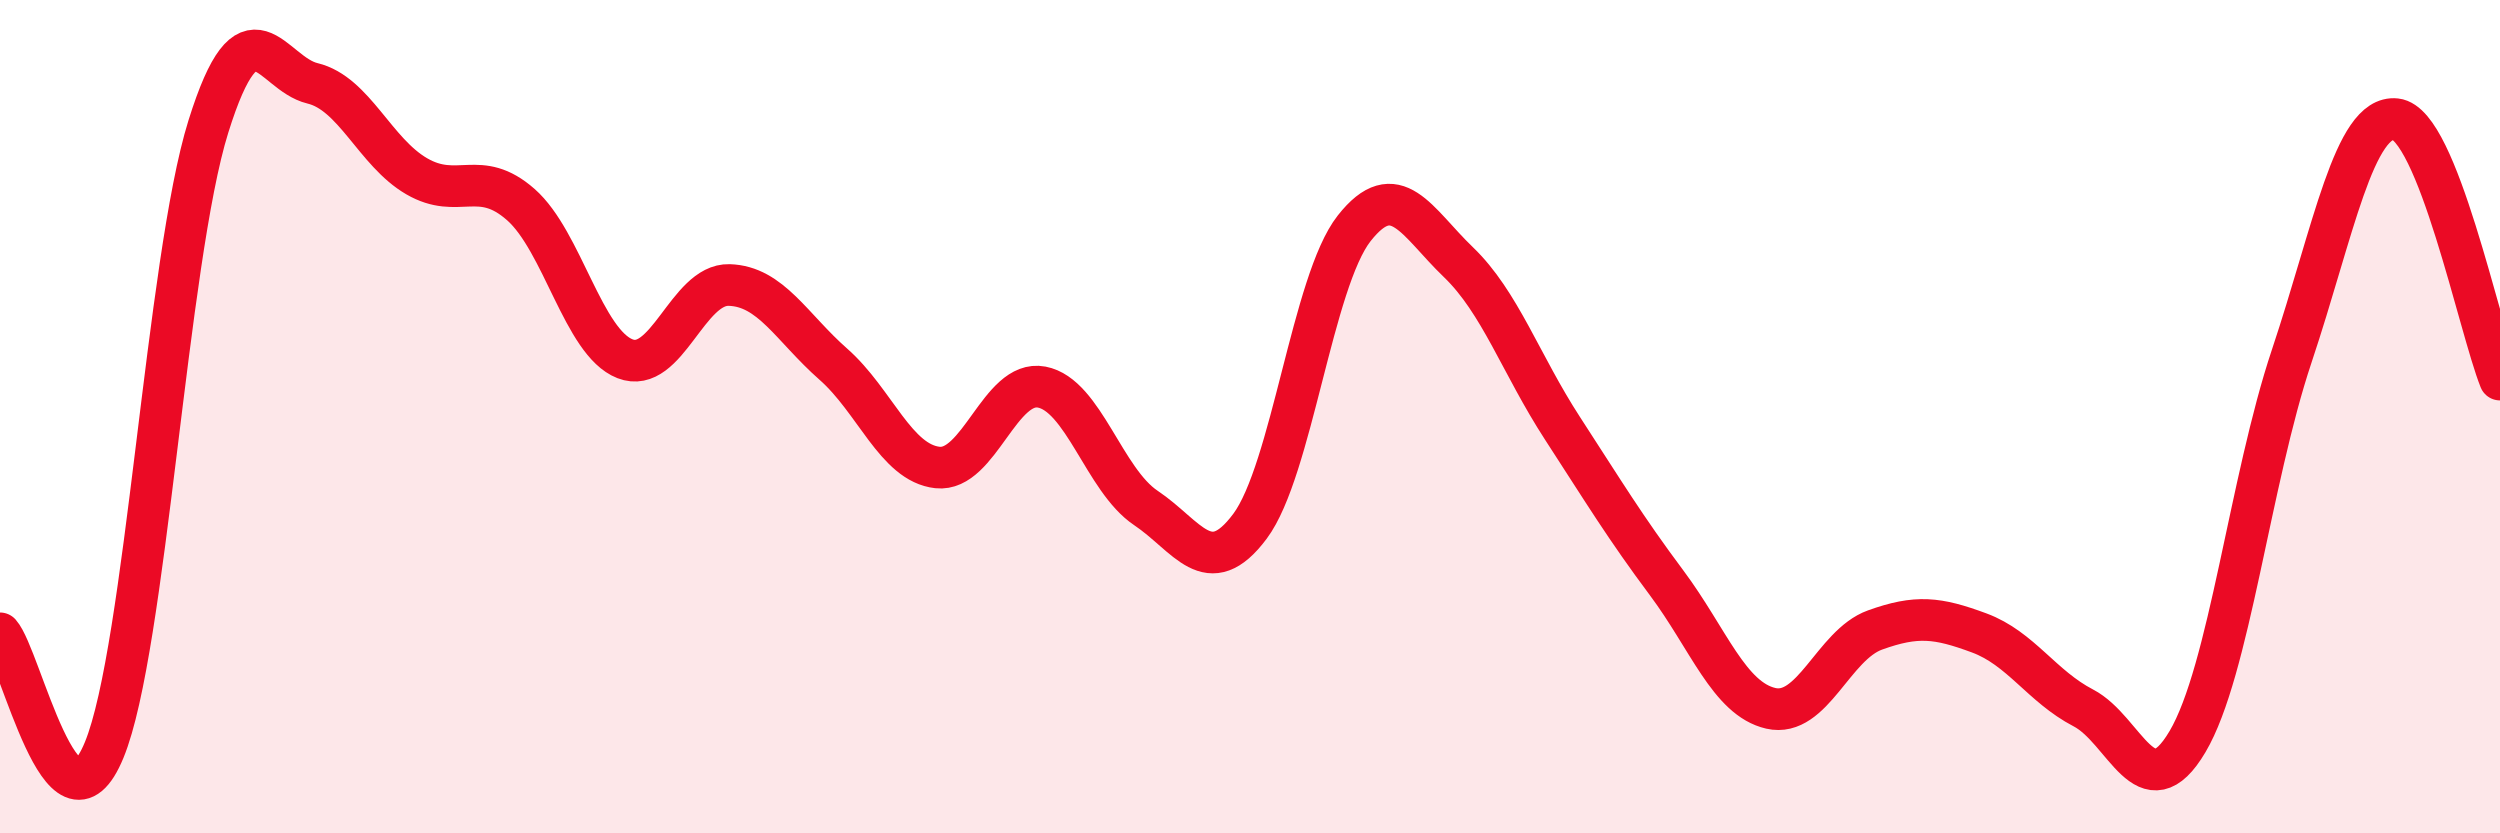
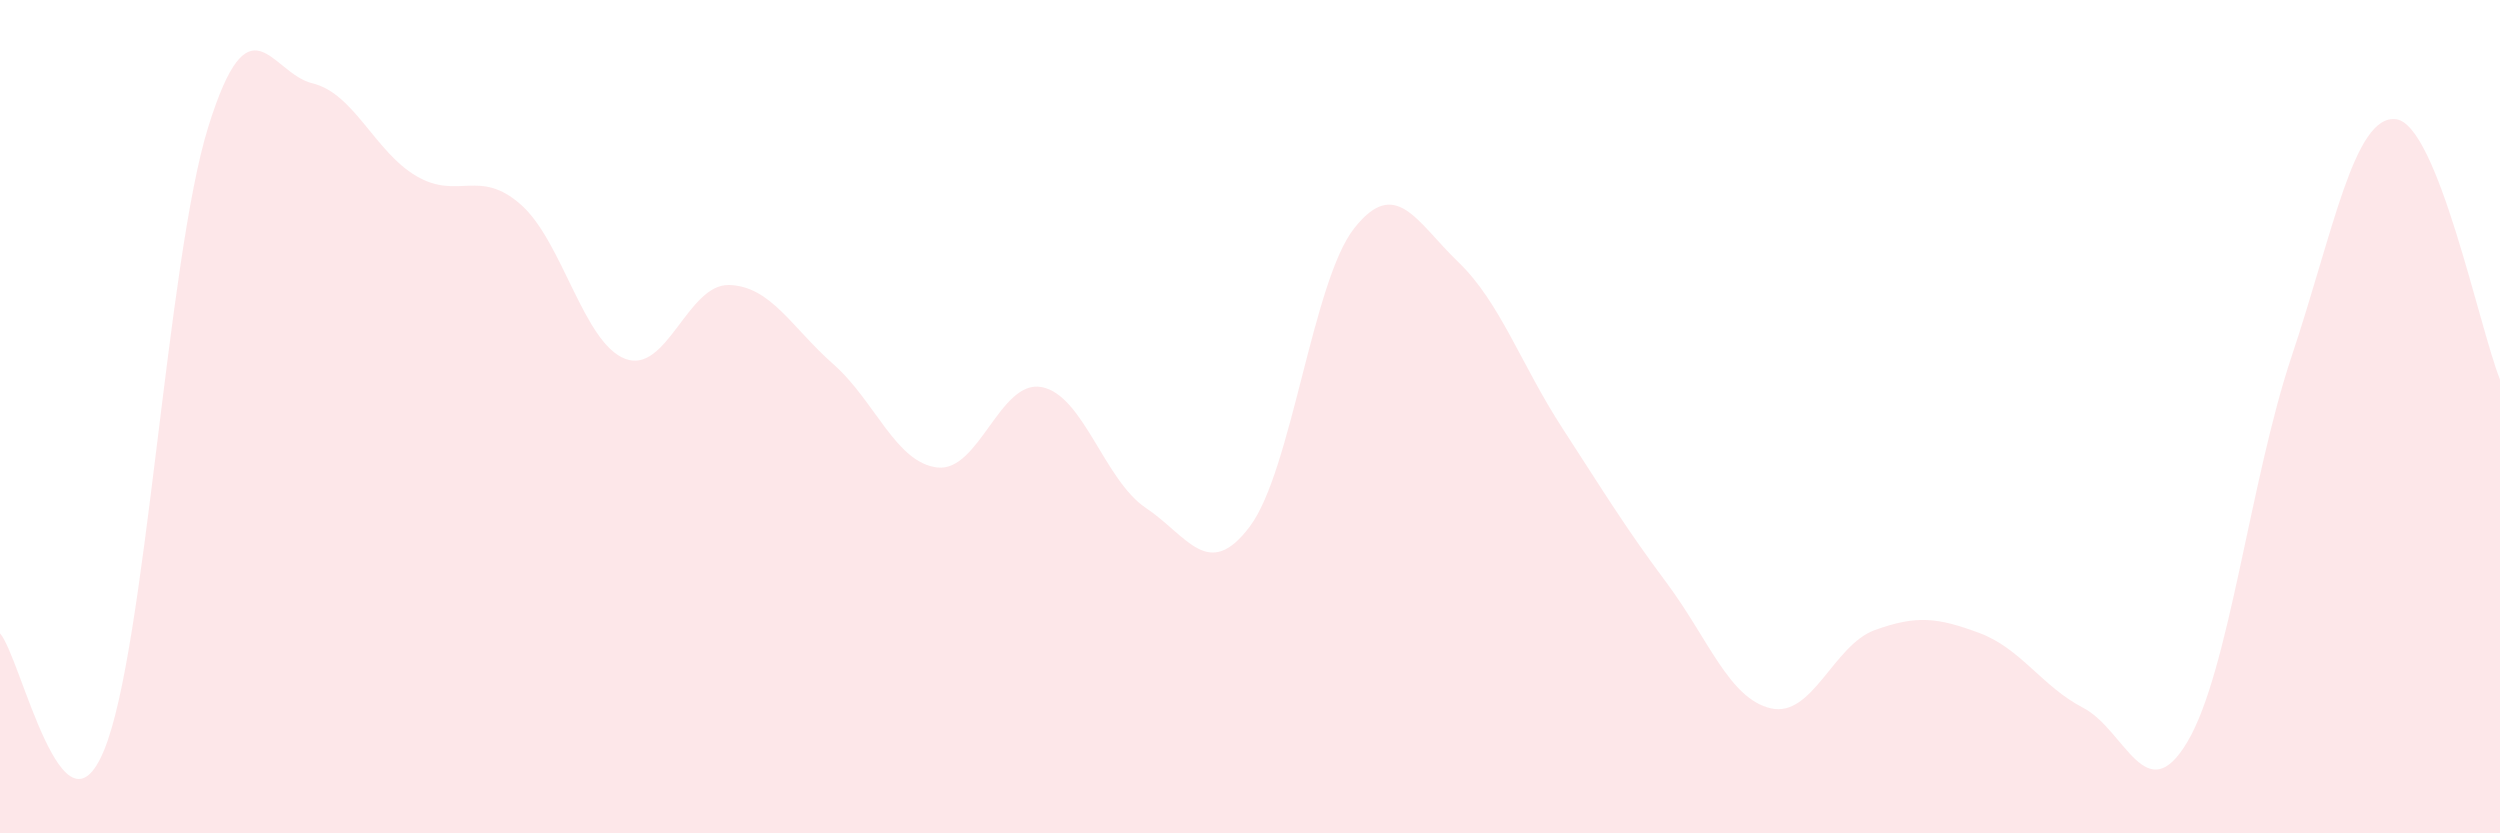
<svg xmlns="http://www.w3.org/2000/svg" width="60" height="20" viewBox="0 0 60 20">
  <path d="M 0,15.2 C 0.5,15.76 1.5,20.43 2.5,18 C 3.5,15.57 4,6.24 5,3.04 C 6,-0.16 6.5,1.76 7.5,2 C 8.5,2.24 9,3.65 10,4.23 C 11,4.81 11.5,4.03 12.5,4.91 C 13.5,5.79 14,8.22 15,8.61 C 16,9 16.5,6.81 17.5,6.84 C 18.5,6.87 19,7.86 20,8.74 C 21,9.62 21.5,11.11 22.5,11.22 C 23.5,11.33 24,9.1 25,9.29 C 26,9.48 26.5,11.52 27.5,12.19 C 28.5,12.86 29,13.97 30,12.63 C 31,11.29 31.5,6.75 32.5,5.48 C 33.5,4.21 34,5.33 35,6.29 C 36,7.25 36.5,8.74 37.5,10.28 C 38.5,11.82 39,12.65 40,13.99 C 41,15.33 41.5,16.77 42.5,17 C 43.5,17.23 44,15.48 45,15.12 C 46,14.76 46.5,14.82 47.5,15.19 C 48.5,15.56 49,16.47 50,16.99 C 51,17.51 51.5,19.49 52.5,17.8 C 53.5,16.11 54,11.54 55,8.55 C 56,5.56 56.5,2.75 57.5,2.86 C 58.5,2.97 59.5,7.86 60,9.11L60 20L0 20Z" fill="#EB0A25" opacity="0.1" stroke-linecap="round" stroke-linejoin="round" />
-   <path d="M 0,15.2 C 0.5,15.76 1.5,20.43 2.5,18 C 3.5,15.57 4,6.24 5,3.04 C 6,-0.16 6.5,1.76 7.5,2 C 8.5,2.24 9,3.65 10,4.23 C 11,4.81 11.5,4.03 12.5,4.91 C 13.5,5.79 14,8.22 15,8.61 C 16,9 16.5,6.81 17.5,6.84 C 18.5,6.87 19,7.86 20,8.74 C 21,9.62 21.5,11.11 22.5,11.22 C 23.5,11.33 24,9.1 25,9.29 C 26,9.48 26.5,11.52 27.5,12.19 C 28.5,12.86 29,13.97 30,12.63 C 31,11.29 31.5,6.75 32.5,5.48 C 33.5,4.21 34,5.33 35,6.29 C 36,7.25 36.5,8.74 37.5,10.28 C 38.5,11.82 39,12.65 40,13.99 C 41,15.33 41.5,16.77 42.5,17 C 43.5,17.23 44,15.48 45,15.12 C 46,14.76 46.5,14.82 47.5,15.19 C 48.5,15.56 49,16.47 50,16.99 C 51,17.51 51.5,19.49 52.5,17.8 C 53.5,16.11 54,11.54 55,8.55 C 56,5.56 56.5,2.75 57.5,2.86 C 58.5,2.97 59.5,7.86 60,9.11" stroke="#EB0A25" stroke-width="1" fill="none" stroke-linecap="round" stroke-linejoin="round" />
</svg>